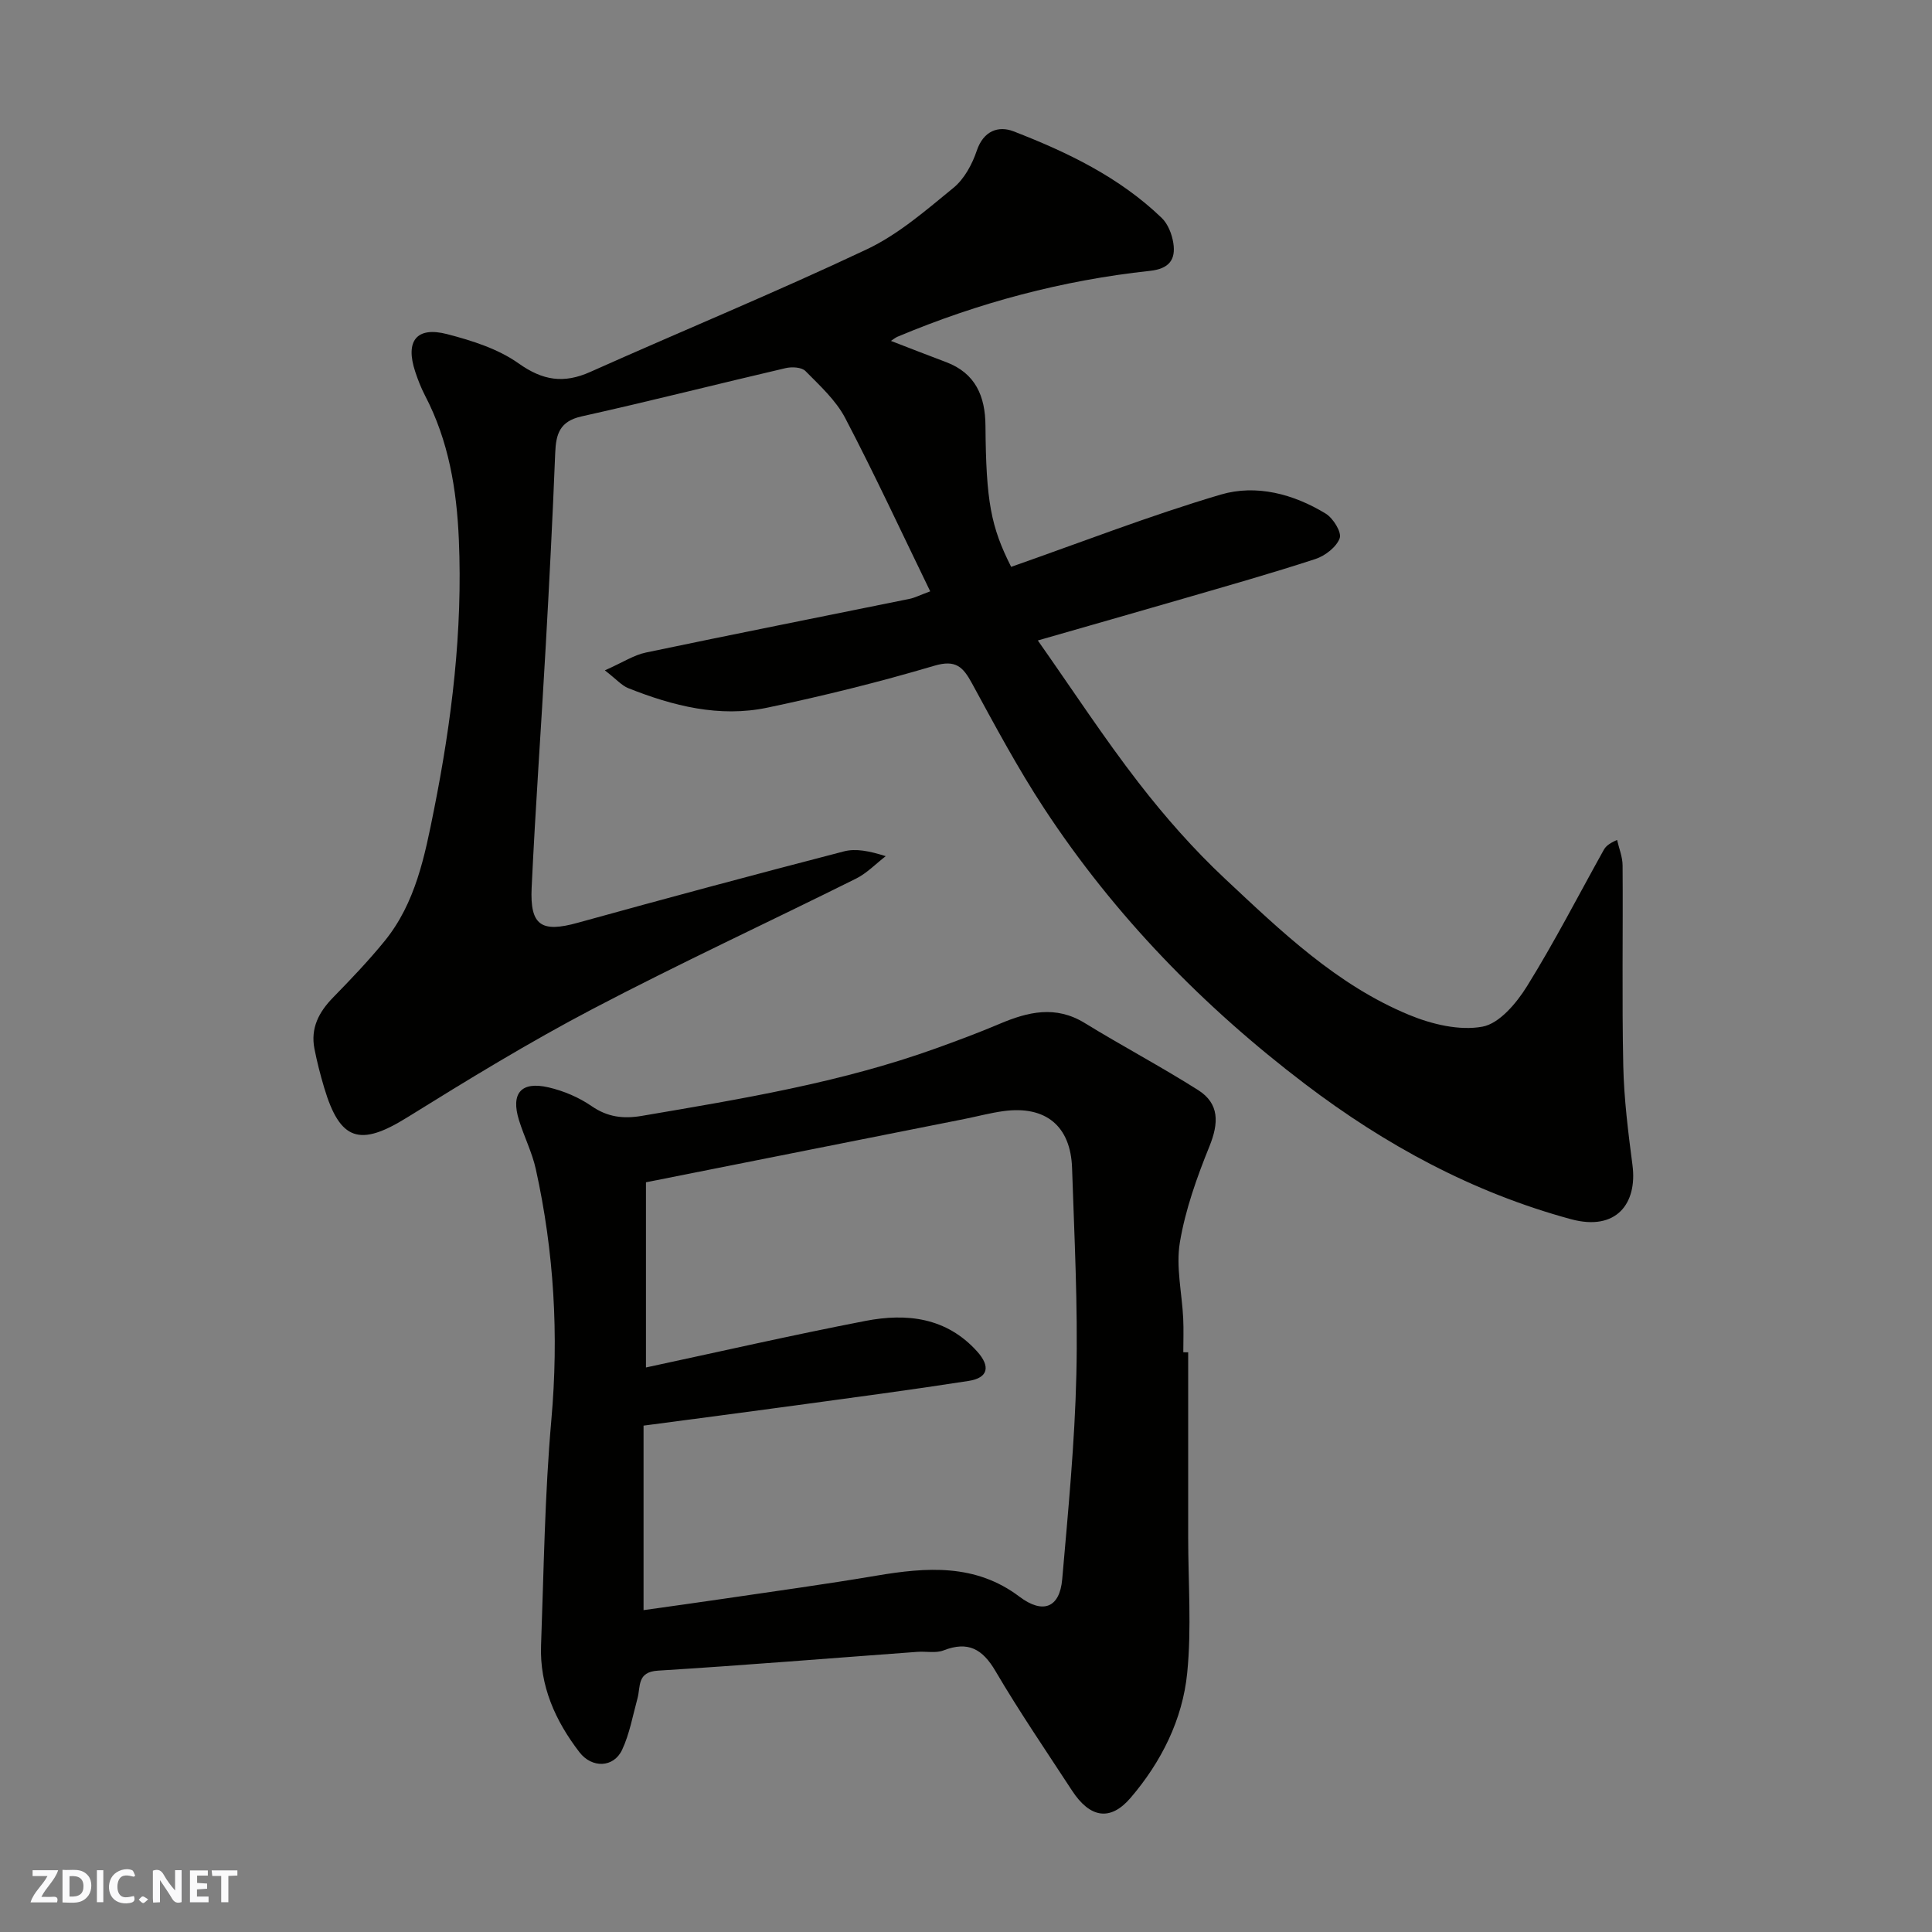
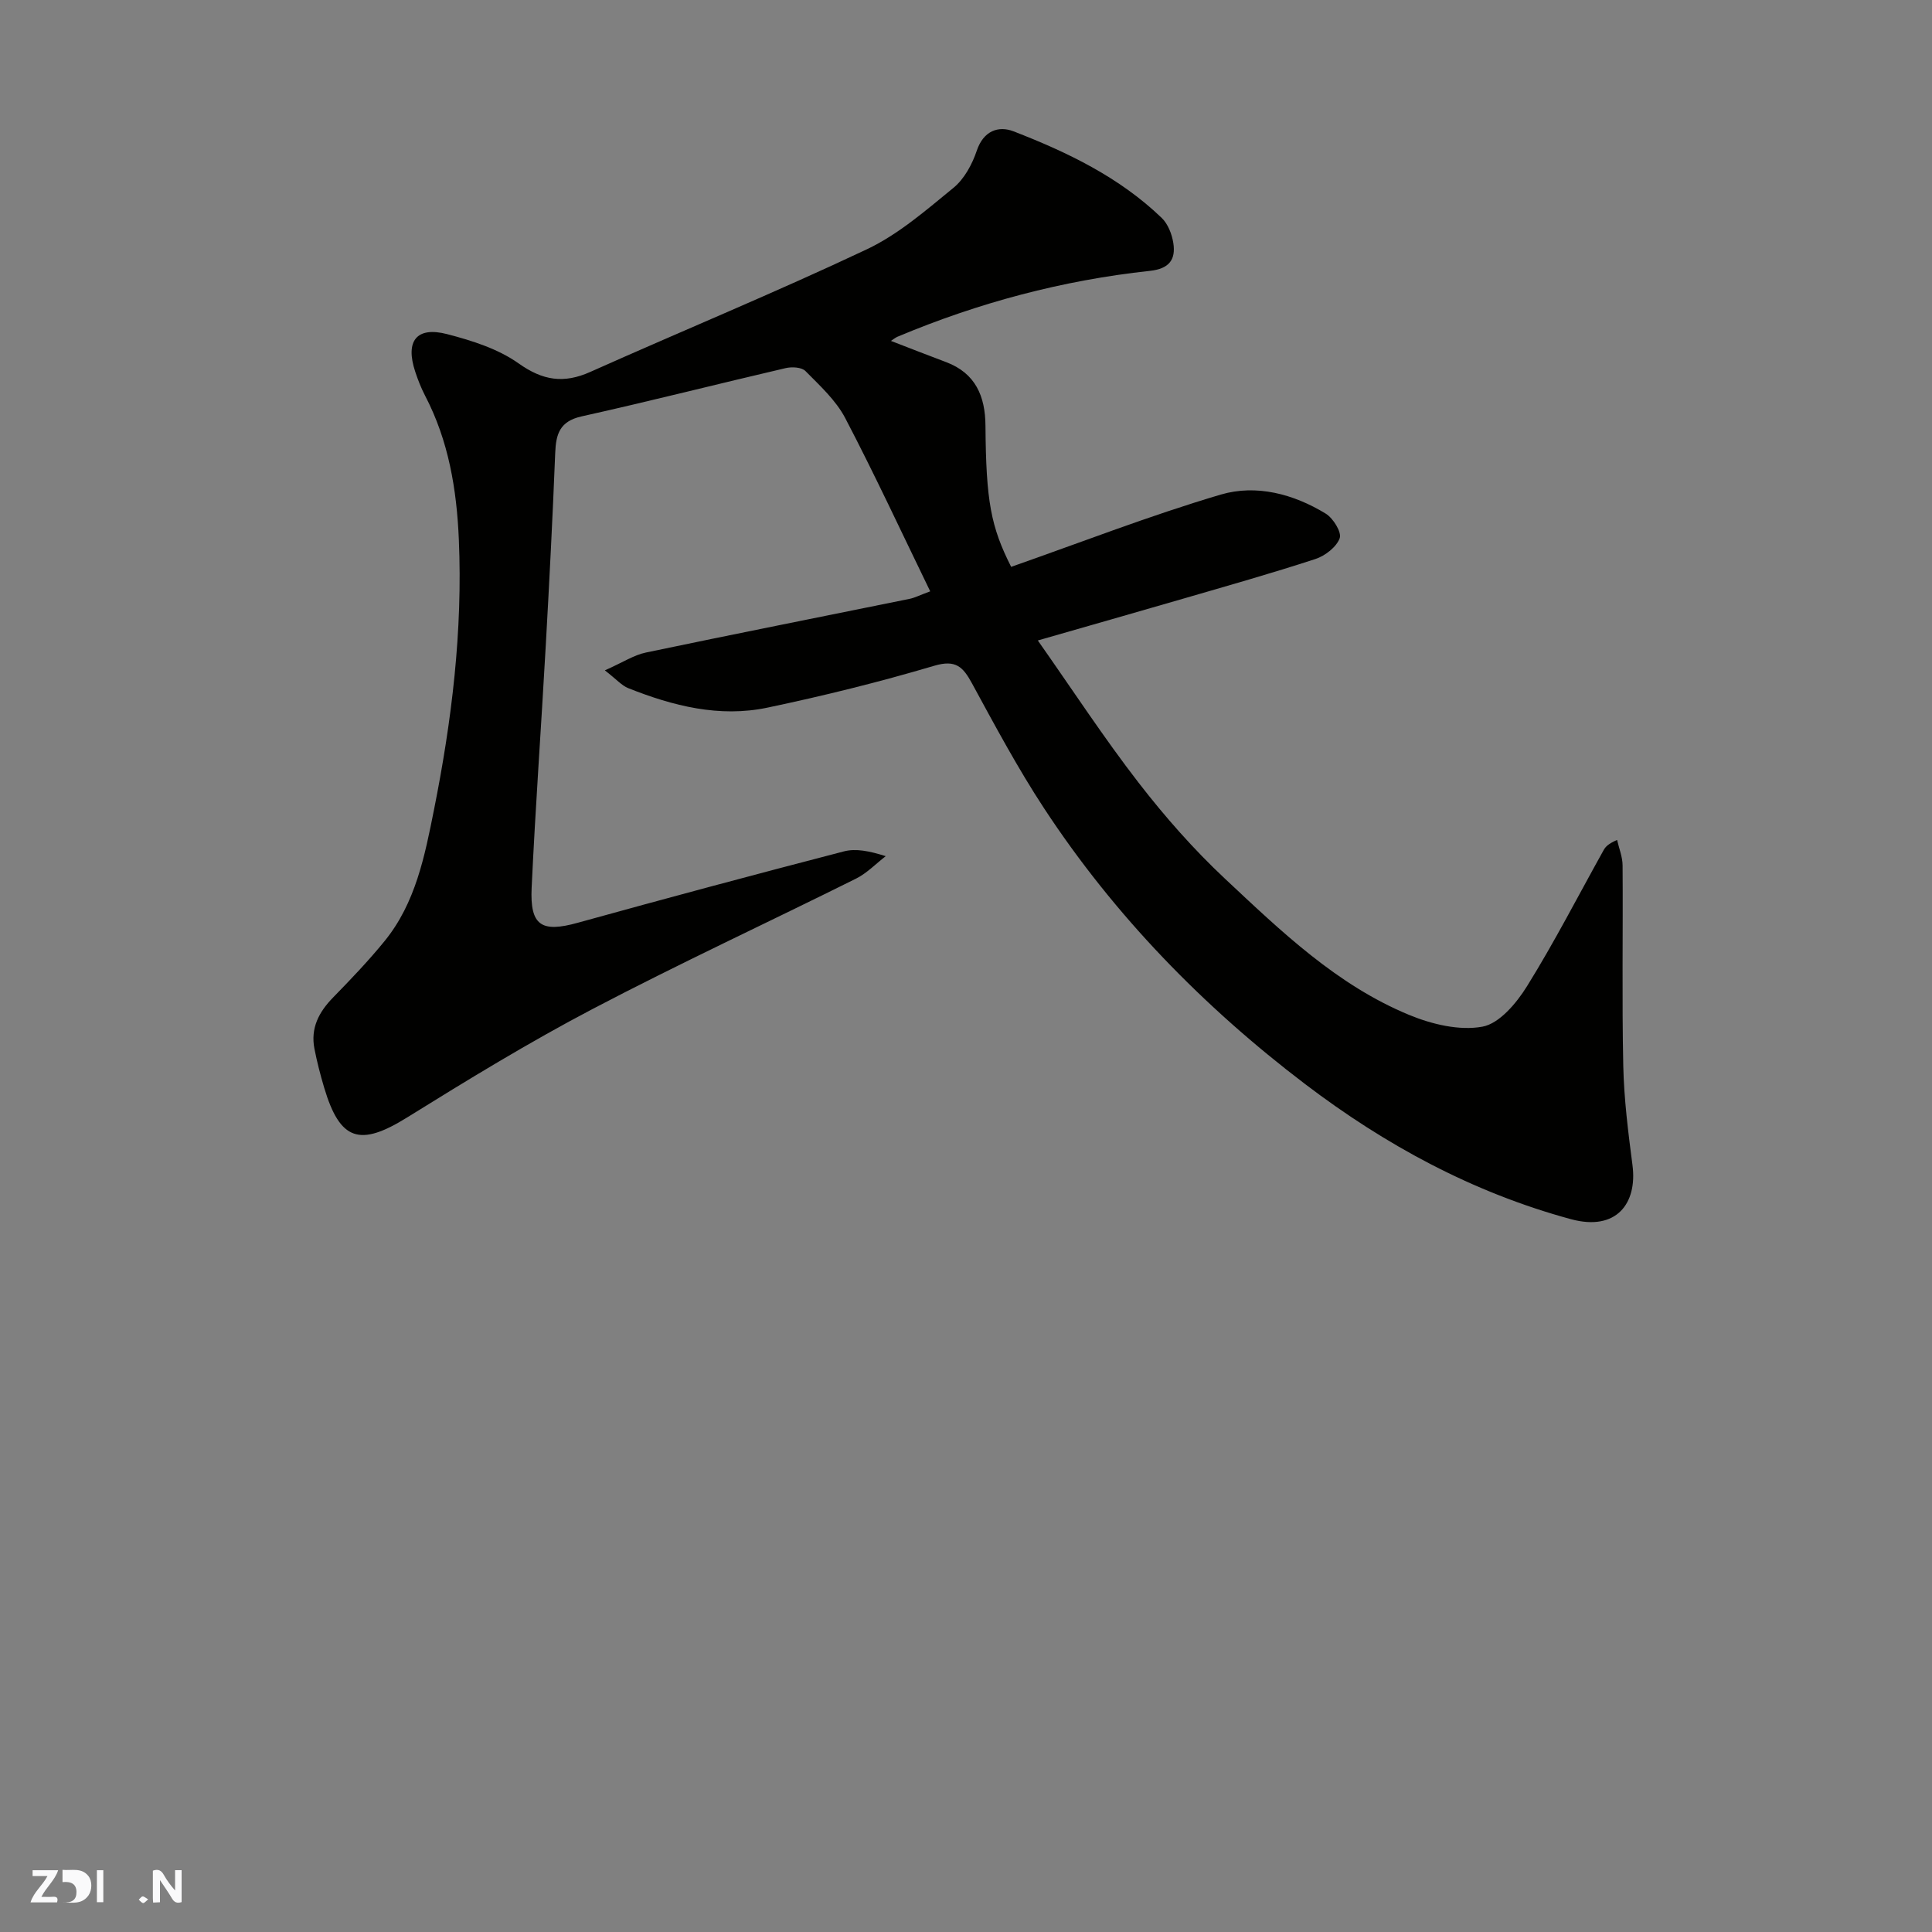
<svg xmlns="http://www.w3.org/2000/svg" enable-background="new 0 0 400 400" viewBox="0 0 400 400">
  <rect x="0" y="0" width="400" height="400" fill="#808080" stroke="none" />
  <g fill="#fafafb">
    <path d="m37.59 393.81c-.92.31-1.52.05-2-.78-.7-1.2-1.52-2.34-2.47-3.78v4.59c-.55.03-.95.05-1.41.07-.03-.37-.06-.64-.06-.91 0-1.91 0-3.81 0-5.7 1.13-.41 1.77-.03 2.29.91.62 1.11 1.38 2.14 2.31 3.19v-4.2h1.35v6.61z" />
-     <path d="m12.94 393.88v-6.75c1.9.19 3.93-.54 5.37 1.29.8 1.01.78 2.88.03 3.97-1.37 1.97-3.4 1.51-5.4 1.49m1.45-1.22c2.04.12 2.92-.58 2.89-2.21-.03-1.51-.98-2.19-2.89-2z" />
+     <path d="m12.94 393.88v-6.75c1.9.19 3.93-.54 5.37 1.29.8 1.01.78 2.88.03 3.97-1.37 1.97-3.4 1.51-5.4 1.49c2.04.12 2.92-.58 2.89-2.21-.03-1.51-.98-2.19-2.89-2z" />
    <path d="m11.81 393.87h-5.49c.68-2.18 2.47-3.48 3.51-5.45h-3.08v-1.21h5.29c-.71 2.13-2.44 3.48-3.47 5.51.86 0 1.63.04 2.39-.01.79-.05 1.14.21.85 1.16" />
-     <path d="m39.33 393.86v-6.61h3.7v1.07h-2.22v1.52c.68.04 1.34.09 2.07.13v1.07c-.72.05-1.38.09-2.1.14v1.48h2.4v1.19h-3.85z" />
-     <path d="m27.71 388.56c-1.15-.3-2.46-.61-3.1.64-.37.73-.41 1.93-.06 2.67.63 1.35 1.99.93 3.17.68.35.94-.01 1.32-.93 1.46-1.62.25-3.05-.27-3.76-1.48-.73-1.24-.6-3.03.31-4.17.88-1.11 2.71-1.7 4-1.16.32.13.44.74.65 1.12-.1.08-.19.16-.28.24" />
-     <path d="m49.15 387.24v1.07c-.59.02-1.17.05-1.87.08v5.44h-1.48v-5.44h-1.85c-.05-.4-.08-.73-.13-1.15z" />
    <path d="m20.06 387.21h1.33v6.62h-1.33z" />
    <path d="m30.68 393.25c-.49.38-.8.79-1.05.76-.32-.05-.6-.45-.9-.7.26-.24.51-.64.8-.67.29-.04.62.3 1.15.61" />
  </g>
  <path d="m214.87 132.6c7.29 10.37 13.71 20.21 20.88 29.47 5.44 7.03 11.39 13.79 17.87 19.86 11.6 10.86 23.17 22.03 38.16 28.21 4.68 1.93 10.38 3.3 15.15 2.42 3.51-.65 7.06-4.89 9.22-8.37 5.68-9.14 10.61-18.75 15.86-28.17.38-.69.92-1.3 2.79-2.12.4 1.76 1.13 3.51 1.14 5.27.1 13.83-.15 27.67.14 41.49.15 6.88 1.02 13.76 1.91 20.59 1.03 7.9-3.33 13.72-12.74 11.17-20.42-5.55-38.49-15.4-55.02-27.96-21.07-16.01-39.47-34.87-54.06-57.1-5.45-8.3-10.16-17.11-14.91-25.84-1.87-3.44-3.35-5.01-7.84-3.68-11.37 3.37-22.92 6.23-34.54 8.67-9.94 2.09-19.55-.35-28.82-4.04-1.33-.53-2.37-1.77-4.83-3.68 3.76-1.67 6.03-3.18 8.5-3.69 18.17-3.81 36.38-7.41 54.57-11.11 1.1-.22 2.13-.77 4.29-1.56-5.88-12.1-11.46-24.13-17.59-35.86-1.93-3.69-5.25-6.72-8.24-9.75-.79-.8-2.8-.91-4.08-.61-14.1 3.28-28.14 6.86-42.27 10-4.53 1.01-5.31 3.65-5.46 7.59-.53 13.37-1.22 26.74-1.97 40.1-.93 16.64-2.13 33.27-2.91 49.91-.37 7.87 2.07 9.31 9.51 7.25 18.34-5.08 36.72-10.01 55.14-14.79 2.47-.64 5.25-.09 8.66.99-2.04 1.57-3.89 3.52-6.15 4.65-18.16 9.04-36.58 17.57-54.54 26.99-13.13 6.89-25.82 14.64-38.42 22.47-9.75 6.06-13.87 4.86-17.16-6.2-.79-2.65-1.48-5.33-2.01-8.04-.83-4.26.91-7.59 3.85-10.6 3.69-3.78 7.36-7.62 10.69-11.71 6.4-7.86 8.31-17.63 10.21-27.15 3.68-18.43 5.96-37.06 5.15-55.94-.44-10.38-2.11-20.46-6.99-29.81-.82-1.58-1.48-3.26-2.04-4.96-2.11-6.35.25-9.43 6.61-7.78 5.13 1.33 10.54 3.04 14.78 6.05 5.04 3.58 9.37 4.23 14.88 1.76 19.05-8.52 38.36-16.46 57.22-25.37 6.54-3.09 12.26-8.09 17.94-12.73 2.24-1.83 3.88-4.87 4.83-7.69 1.39-4.14 4.5-5.21 7.61-4.01 11.15 4.32 21.93 9.5 30.68 17.93 1.29 1.24 2.11 3.35 2.4 5.17.55 3.49-.88 5.36-4.85 5.79-18.08 1.95-35.49 6.59-52.26 13.64-.44.19-.83.52-1.35.86 3.88 1.5 7.64 2.97 11.42 4.39 6.1 2.3 8.11 7.08 8.15 13.17.12 15.66 1.12 20.91 5.32 29.22 14.47-5.07 28.75-10.63 43.39-14.96 7.36-2.17 15.08-.13 21.75 3.95 1.53.94 3.33 3.85 2.88 5.08-.67 1.83-3.01 3.64-5.01 4.3-9.11 2.98-18.36 5.59-27.57 8.27-9.53 2.77-19.06 5.48-29.92 8.6z" fill="#010100" />
-   <path d="m246 279.98v38.3c0 9.36.72 18.8-.2 28.07-.96 9.69-5.38 18.46-11.72 25.87-4.22 4.93-8.43 4.16-12.13-1.5-5.35-8.2-10.89-16.3-15.84-24.73-2.7-4.6-5.68-6.27-10.77-4.29-1.61.62-3.62.16-5.44.3-17.9 1.31-35.78 2.78-53.69 3.89-4.38.27-3.55 3.3-4.23 5.76-.98 3.57-1.63 7.32-3.18 10.63-1.75 3.73-6.25 3.85-8.83.5-5-6.5-8.26-13.75-7.95-22.13.57-15.56.76-31.16 2.13-46.66 1.56-17.56.57-34.82-3.22-51.95-.77-3.46-2.42-6.71-3.48-10.12-1.73-5.56.43-8.11 6.12-6.79 3.11.72 6.28 2.06 8.9 3.87 3.33 2.3 6.59 2.68 10.42 2.03 20.56-3.5 41.14-6.87 60.87-13.97 4.44-1.6 8.87-3.25 13.21-5.09 5.88-2.49 11.58-3.86 17.6-.17 7.75 4.76 15.8 9.02 23.48 13.88 4.46 2.83 4.29 6.87 2.35 11.66-2.6 6.42-4.98 13.09-6.12 19.88-.85 5.07.44 10.49.69 15.75.11 2.33.02 4.67.02 7 .34.01.68.01 1.01.01zm-112.76 53.38c5.78-.82 11.24-1.56 16.69-2.37 10.5-1.55 21.03-2.99 31.49-4.76 10.4-1.76 20.54-2.53 29.64 4.34 4.82 3.64 8.34 2.37 8.86-3.62 1.23-14.1 2.6-28.22 2.93-42.36.33-14.24-.42-28.52-.89-42.77-.29-8.72-5.49-12.95-14.17-11.78-2.74.37-5.43 1.1-8.14 1.64-21.71 4.32-43.43 8.63-65.91 13.1v38.34c14.85-3.18 30.09-6.67 45.44-9.64 8.54-1.65 16.77-.73 23.12 6.32 2.82 3.13 2.3 5.48-1.78 6.11-11.95 1.86-23.94 3.44-35.93 5.08-10.47 1.43-20.95 2.79-31.35 4.17z" fill="#010100" />
</svg>